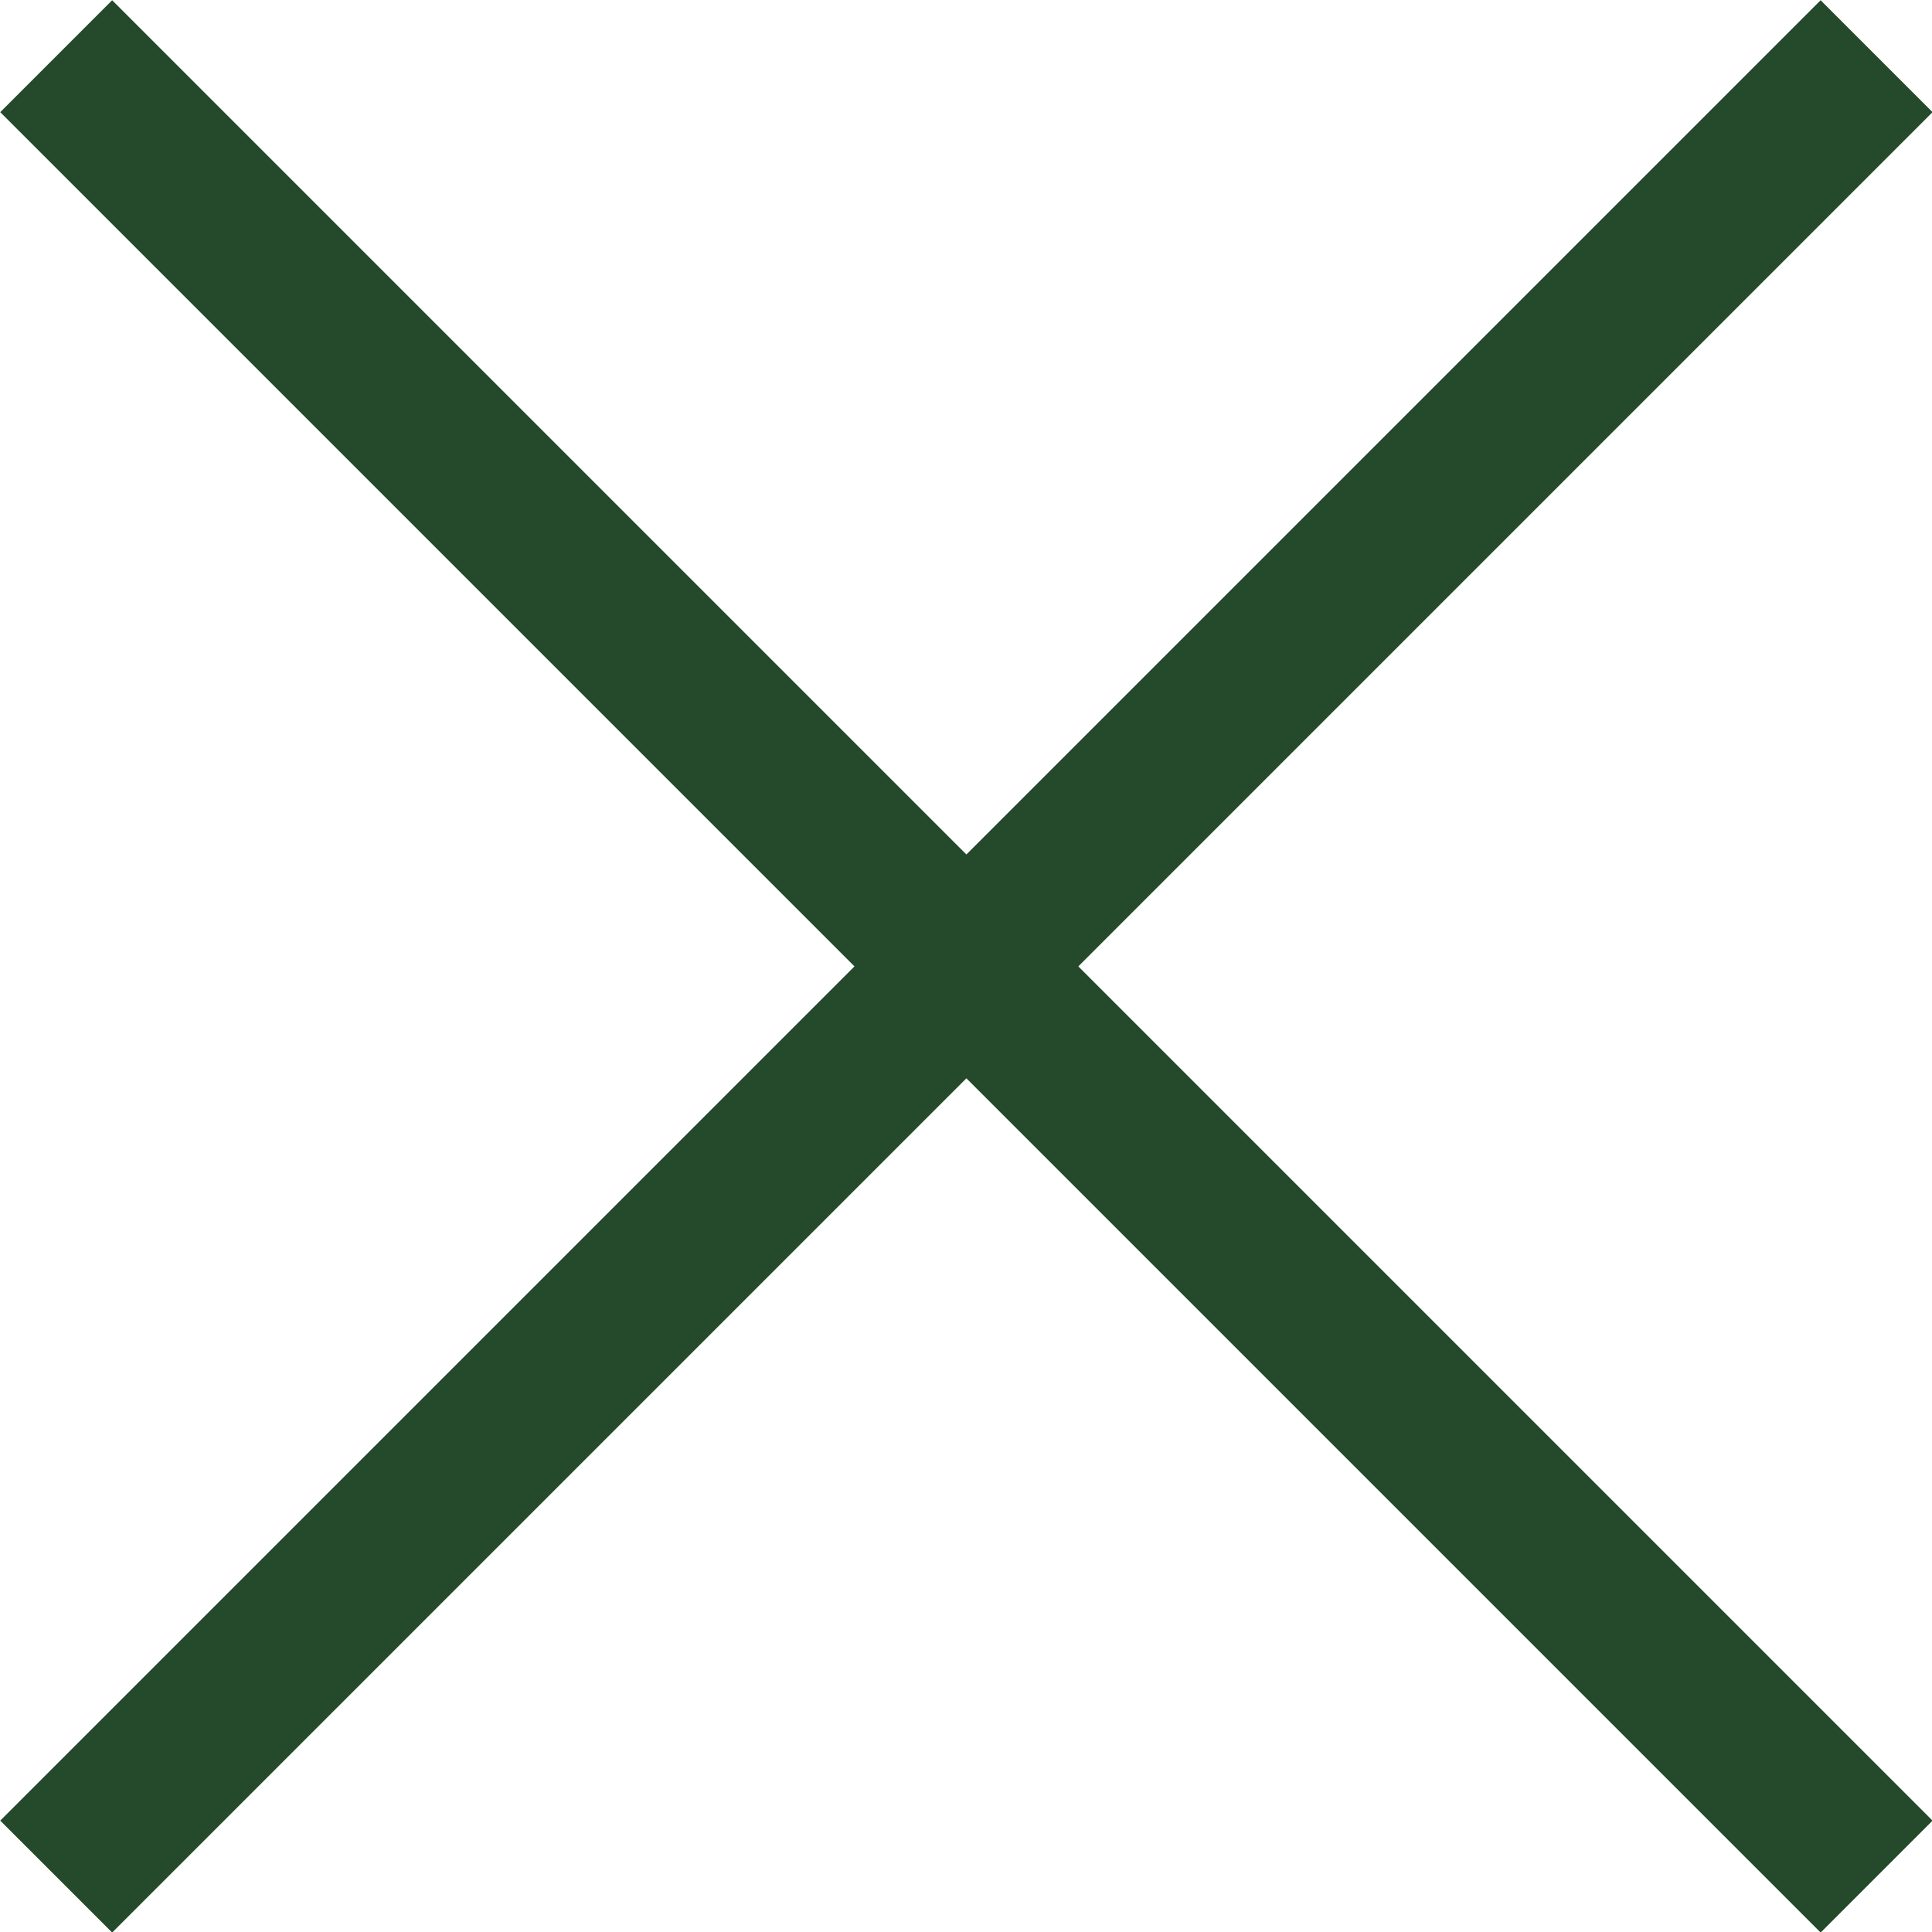
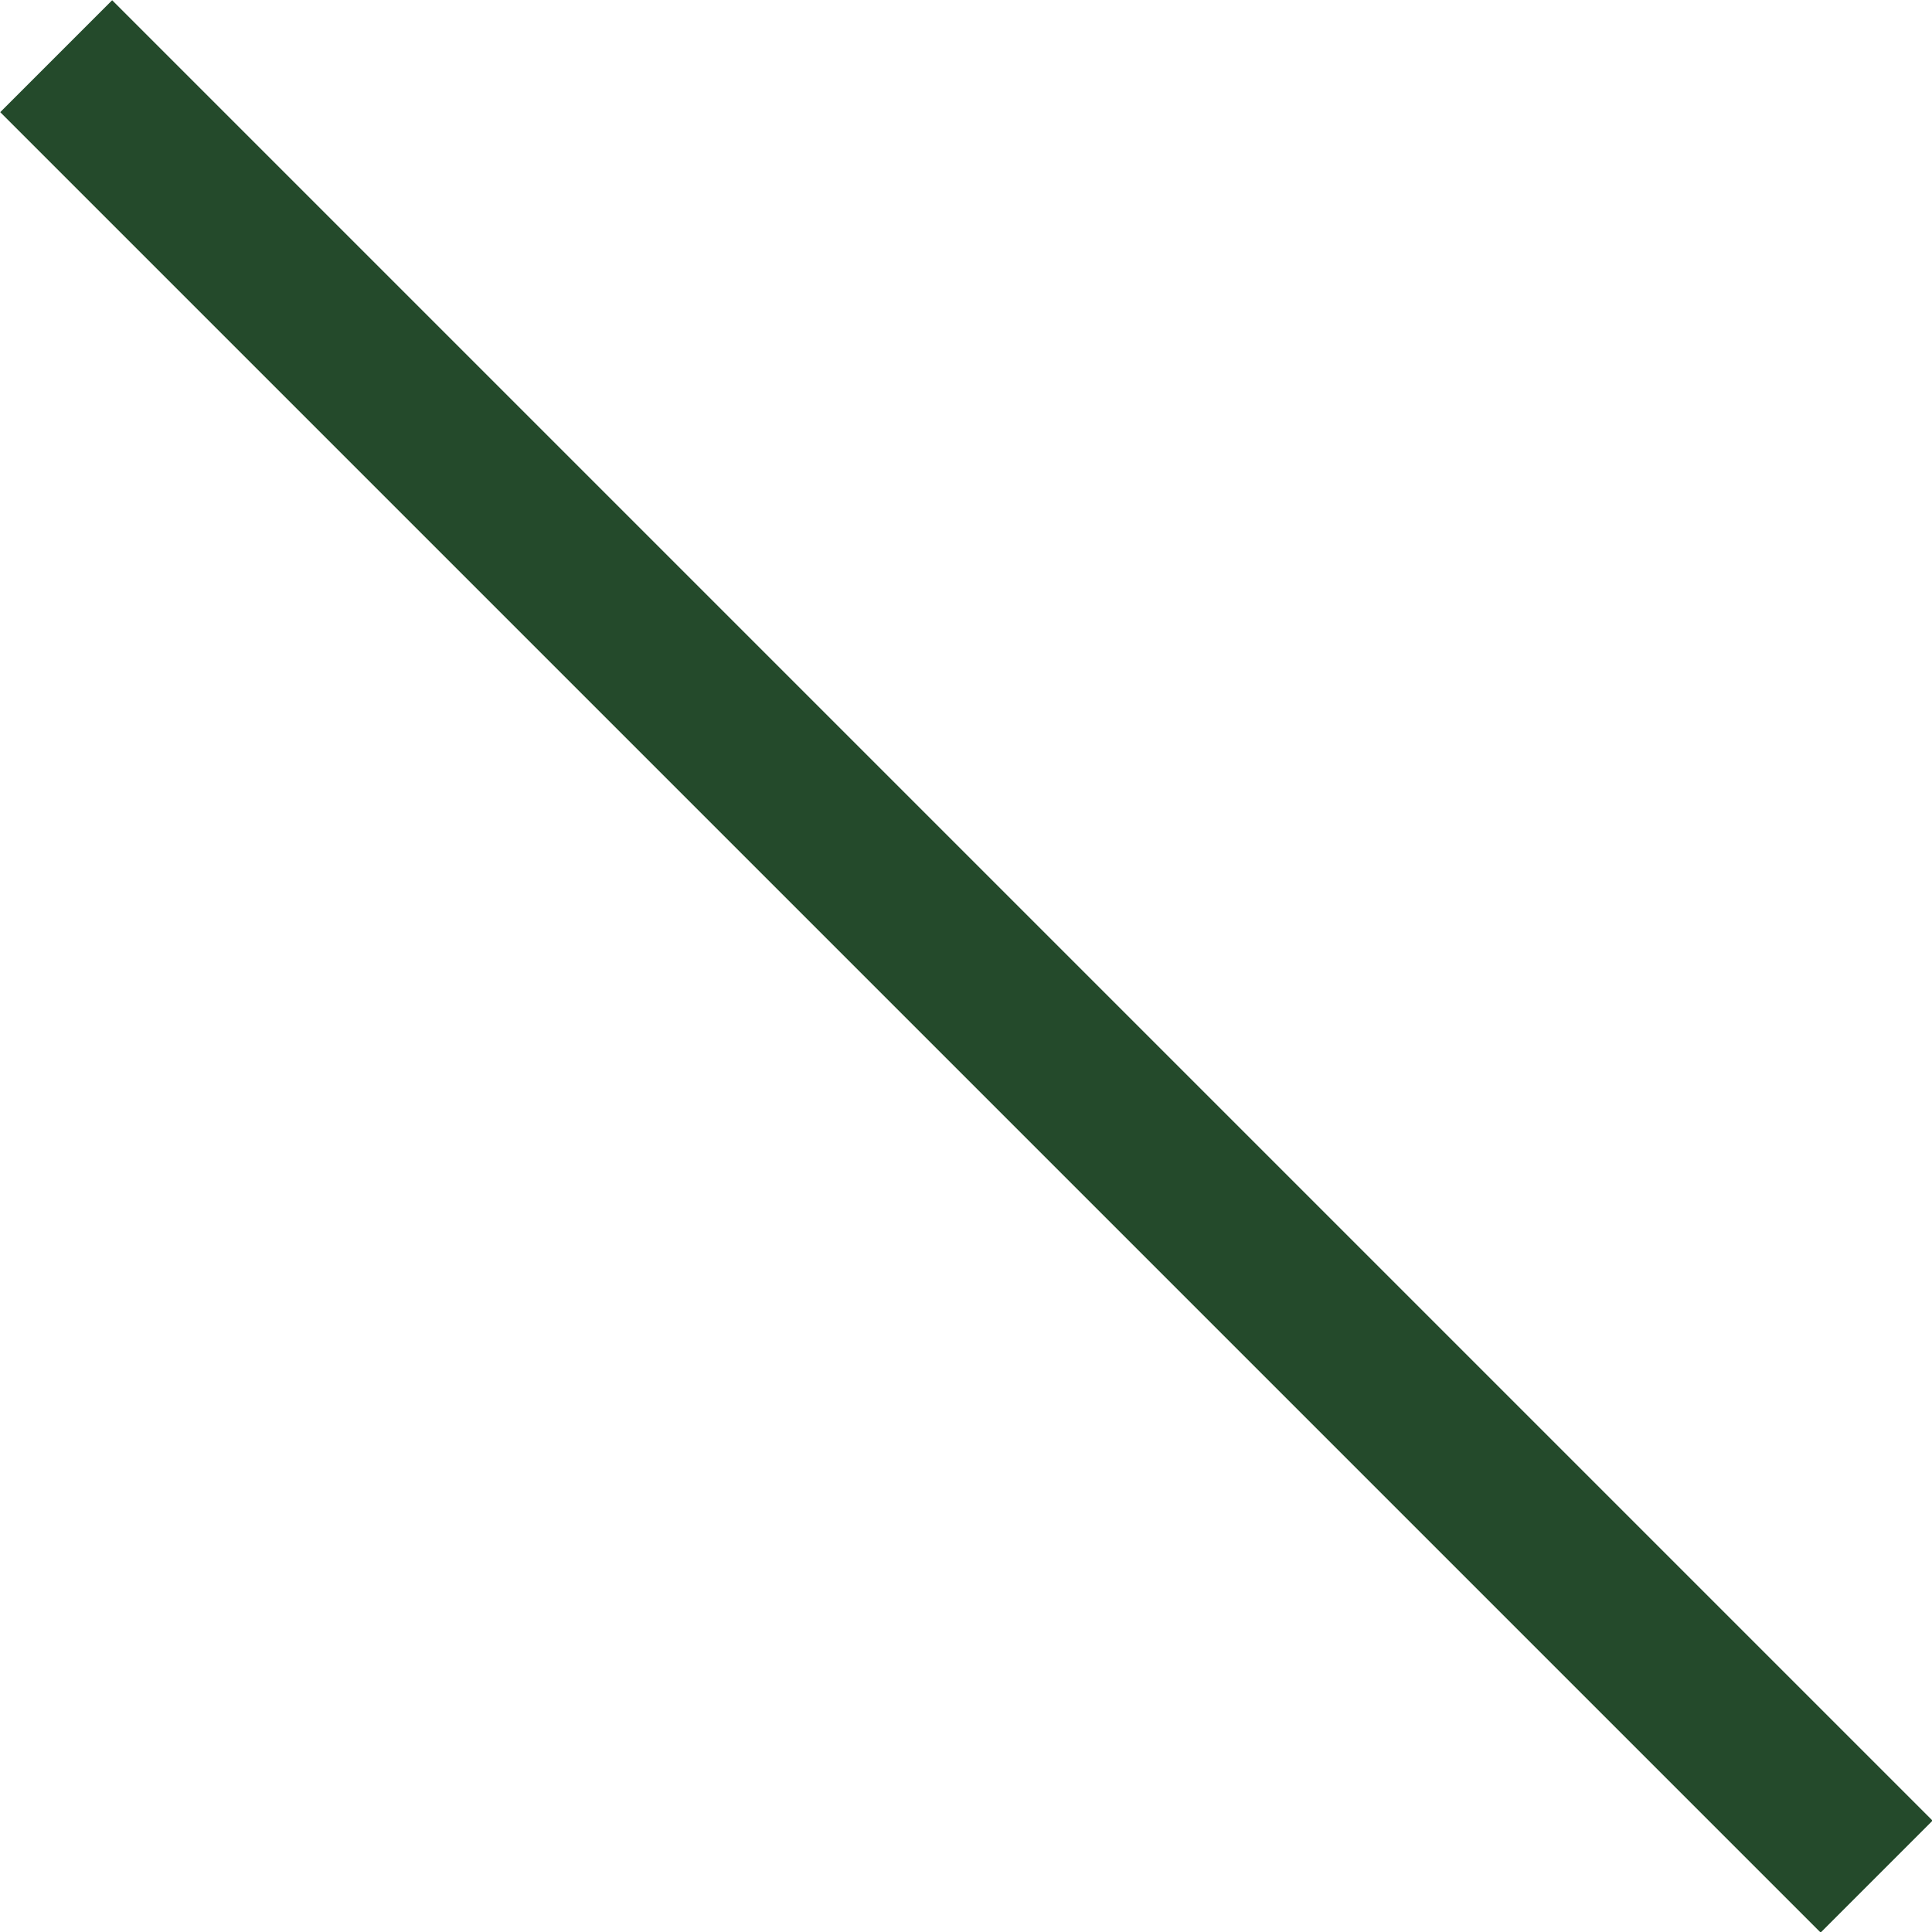
<svg xmlns="http://www.w3.org/2000/svg" id="Layer_2" data-name="Layer 2" viewBox="0 0 24.41 24.41">
  <defs>
    <style> .cls-1 { fill: none; stroke: #244a2b; stroke-miterlimit: 10; stroke-width: 2px; } </style>
  </defs>
  <g id="_01_The_Everly_-_Web_Announcement_Graphics_360x660" data-name="01 | The Everly - Web Announcement Graphics | 360x660">
    <g>
      <line class="cls-1" x1=".71" y1=".71" x2="23.71" y2="23.71" />
-       <line class="cls-1" x1=".71" y1="23.71" x2="23.71" y2=".71" />
    </g>
  </g>
</svg>